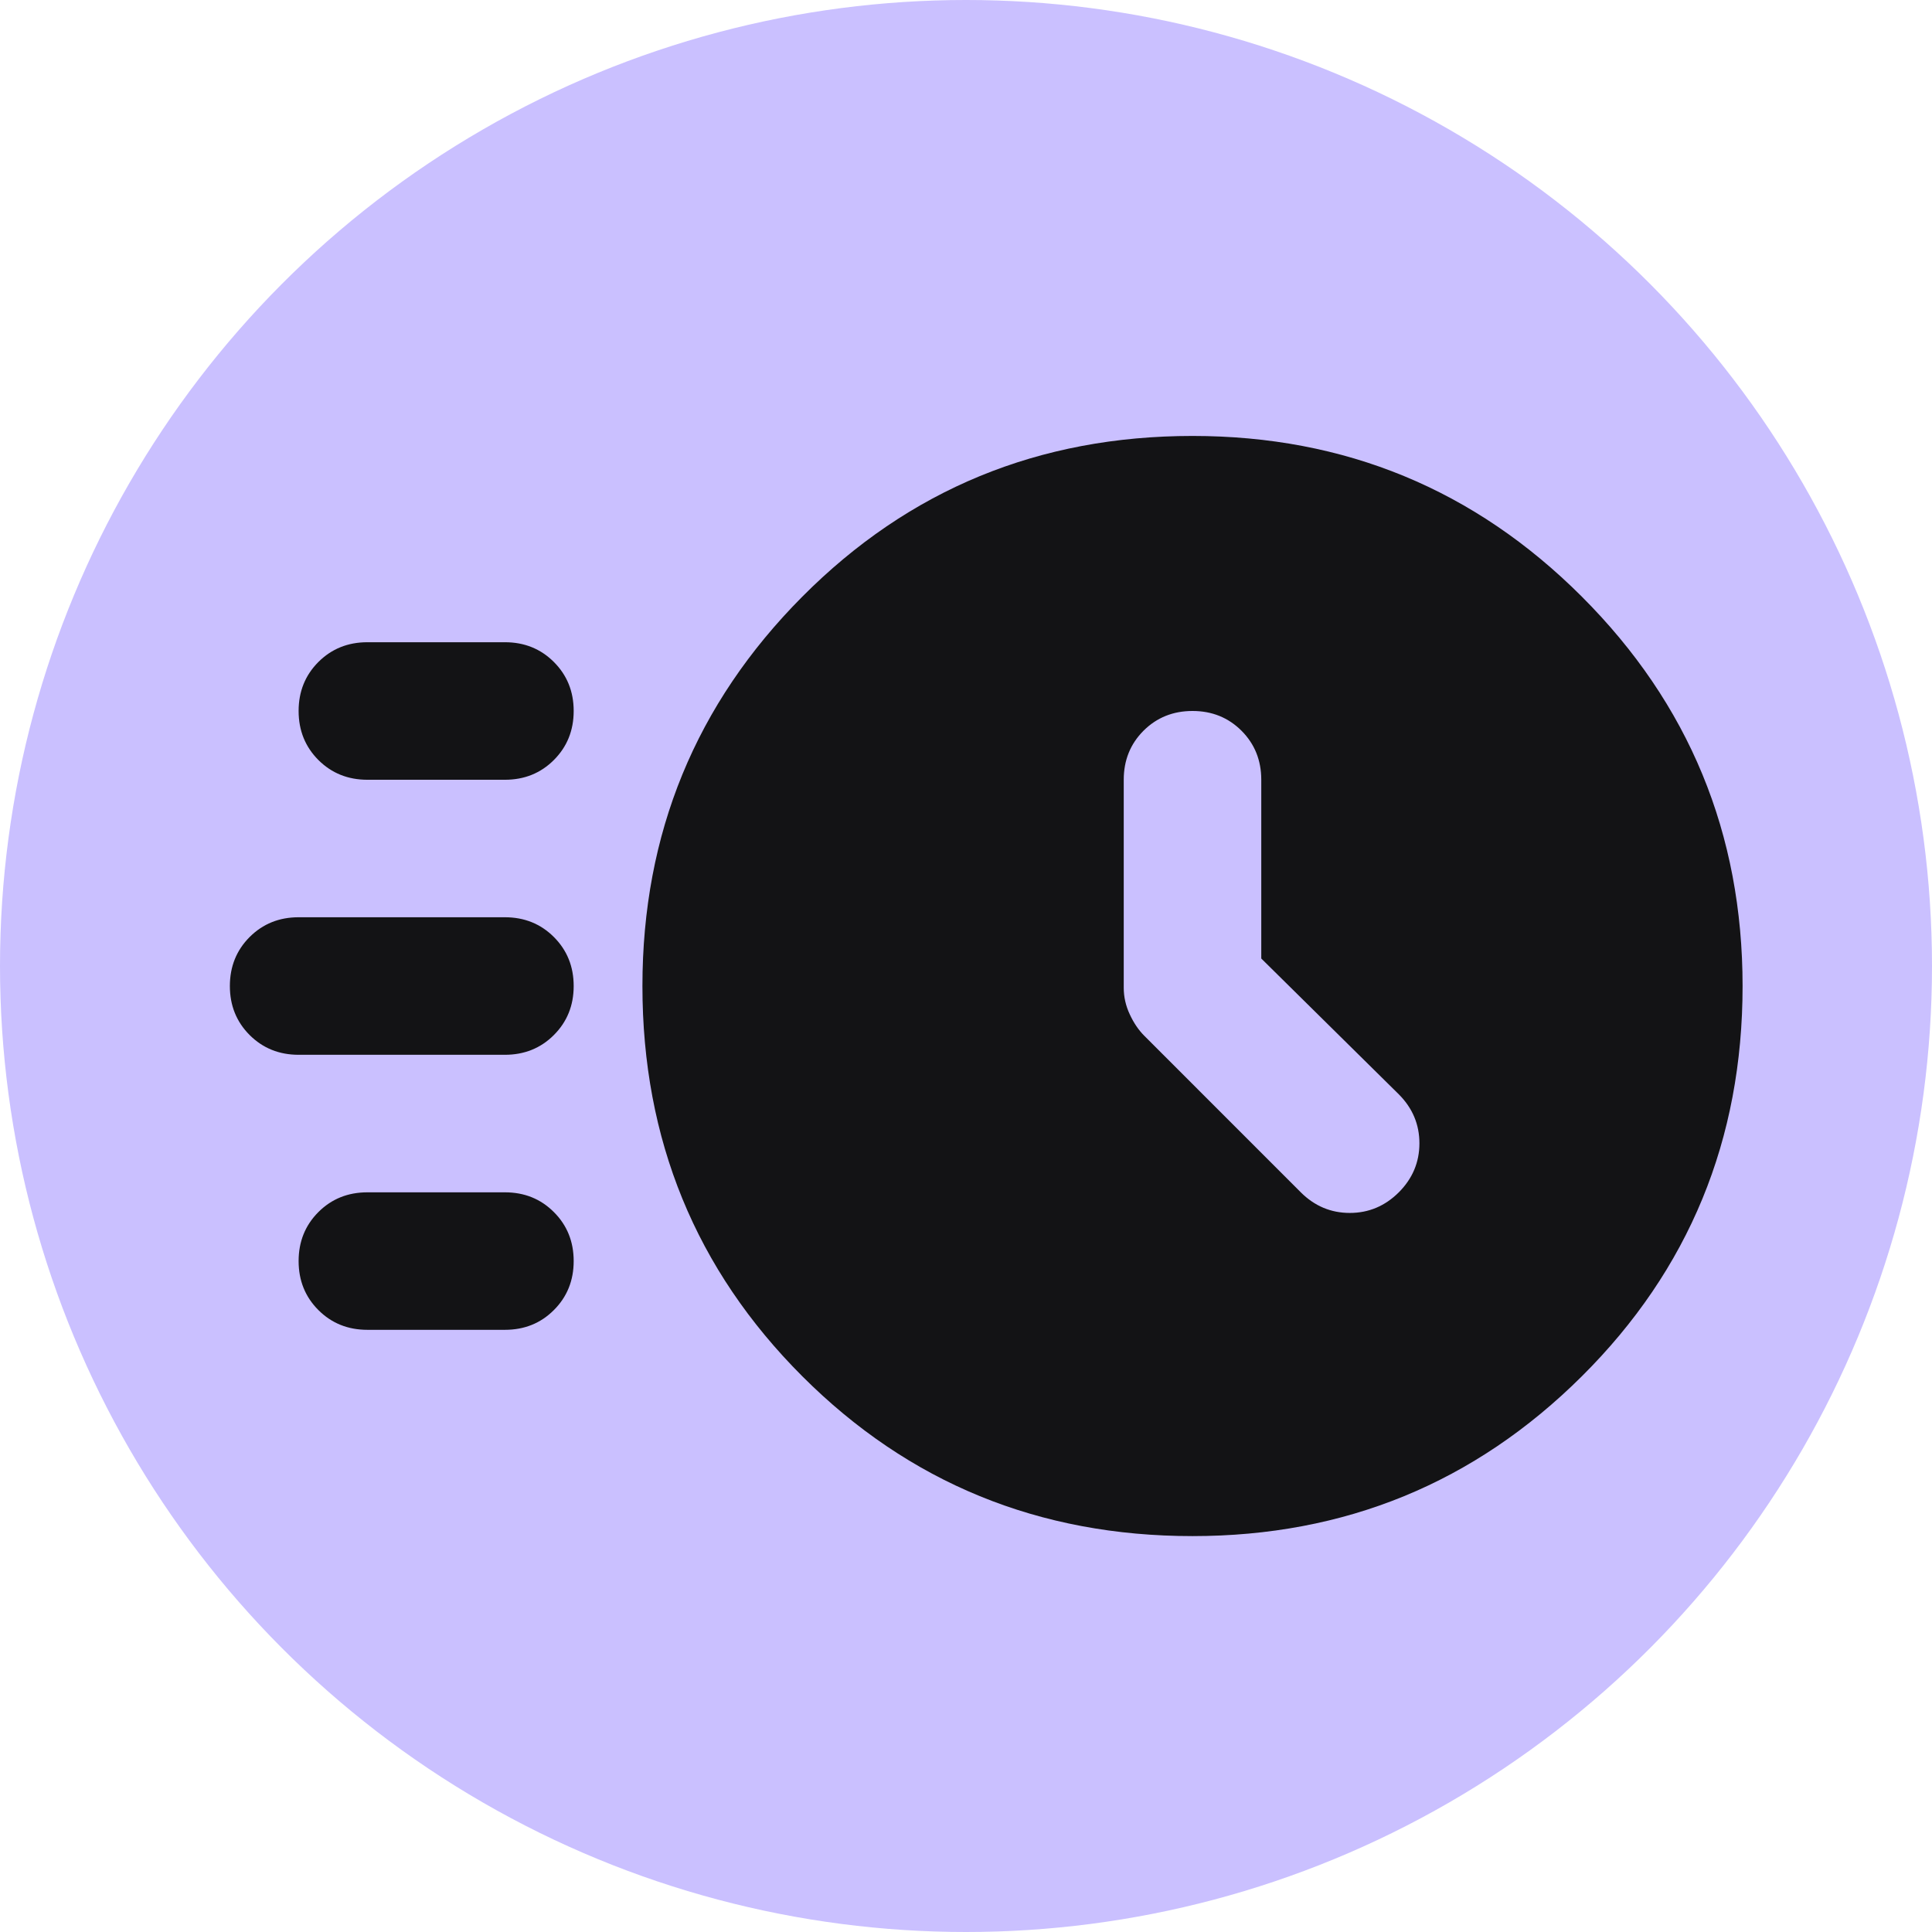
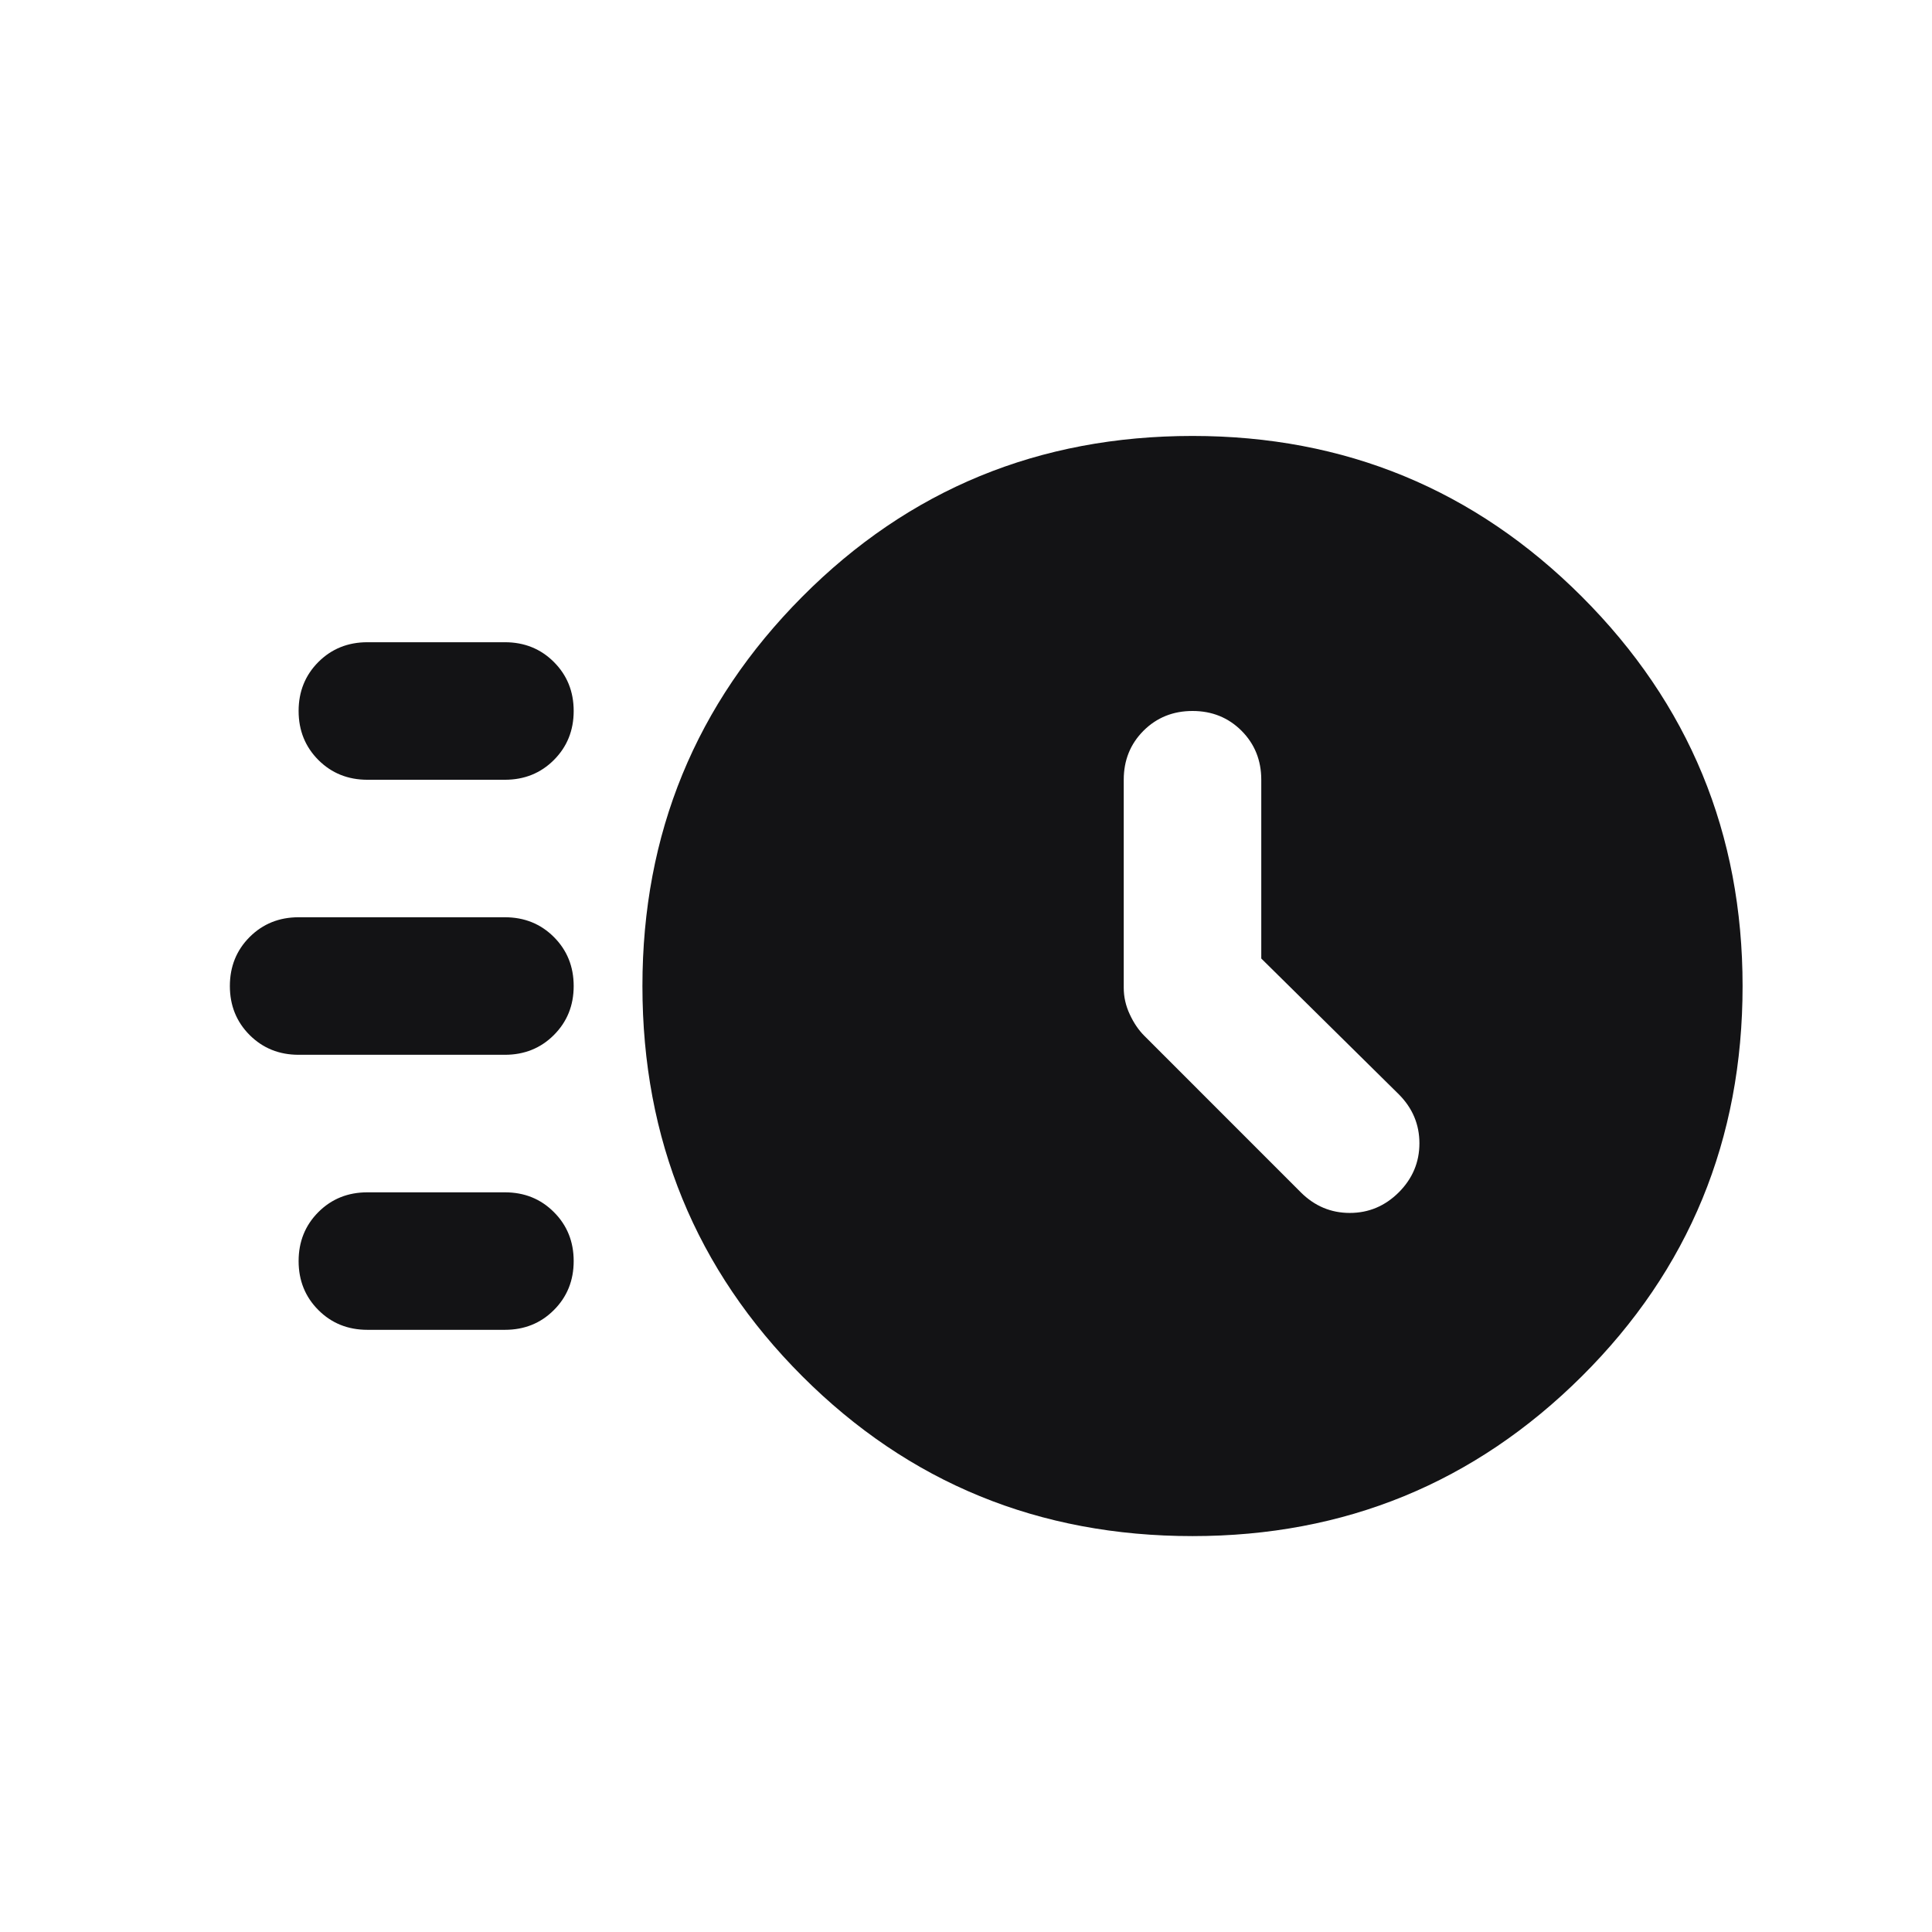
<svg xmlns="http://www.w3.org/2000/svg" width="48" height="48" viewBox="0 0 48 48" fill="none">
-   <circle cx="24" cy="24" r="24" fill="#CAC0FF" />
  <mask id="mask0_26863_46882" style="mask-type:alpha" maskUnits="userSpaceOnUse" x="4" y="4" width="41" height="41">
    <rect x="4" y="4" width="41" height="41" fill="#D9D9D9" />
  </mask>
  <g mask="url(#mask0_26863_46882)">
    <path d="M29.628 38.164C25.812 38.164 22.581 36.84 19.933 34.193C17.285 31.545 15.961 28.313 15.961 24.498C15.961 20.711 17.285 17.486 19.933 14.824C22.581 12.162 25.812 10.831 29.628 10.831C33.414 10.831 36.639 12.162 39.301 14.824C41.963 17.486 43.294 20.711 43.294 24.498C43.294 28.313 41.963 31.545 39.301 34.193C36.639 36.84 33.414 38.164 29.628 38.164ZM31.336 23.814V19.373C31.336 18.889 31.172 18.483 30.845 18.155C30.517 17.828 30.112 17.664 29.628 17.664C29.144 17.664 28.738 17.828 28.41 18.155C28.083 18.483 27.919 18.889 27.919 19.373V24.54C27.919 24.768 27.969 24.989 28.069 25.202C28.168 25.416 28.289 25.594 28.432 25.736L32.318 29.623C32.66 29.964 33.066 30.135 33.535 30.135C34.005 30.135 34.411 29.964 34.753 29.623C35.094 29.281 35.265 28.875 35.265 28.405C35.265 27.936 35.094 27.53 34.753 27.188L31.336 23.814ZM9.128 19.373C8.644 19.373 8.238 19.209 7.91 18.882C7.583 18.554 7.419 18.148 7.419 17.664C7.419 17.18 7.583 16.775 7.91 16.447C8.238 16.12 8.644 15.956 9.128 15.956H12.544C13.028 15.956 13.434 16.12 13.761 16.447C14.089 16.775 14.253 17.18 14.253 17.664C14.253 18.148 14.089 18.554 13.761 18.882C13.434 19.209 13.028 19.373 12.544 19.373H9.128ZM7.419 26.206C6.935 26.206 6.53 26.042 6.202 25.715C5.875 25.387 5.711 24.982 5.711 24.498C5.711 24.014 5.875 23.608 6.202 23.28C6.53 22.953 6.935 22.789 7.419 22.789H12.544C13.028 22.789 13.434 22.953 13.761 23.28C14.089 23.608 14.253 24.014 14.253 24.498C14.253 24.982 14.089 25.387 13.761 25.715C13.434 26.042 13.028 26.206 12.544 26.206H7.419ZM9.128 33.039C8.644 33.039 8.238 32.876 7.91 32.548C7.583 32.221 7.419 31.815 7.419 31.331C7.419 30.847 7.583 30.441 7.91 30.114C8.238 29.786 8.644 29.623 9.128 29.623H12.544C13.028 29.623 13.434 29.786 13.761 30.114C14.089 30.441 14.253 30.847 14.253 31.331C14.253 31.815 14.089 32.221 13.761 32.548C13.434 32.876 13.028 33.039 12.544 33.039H9.128Z" fill="#131315" />
  </g>
</svg>